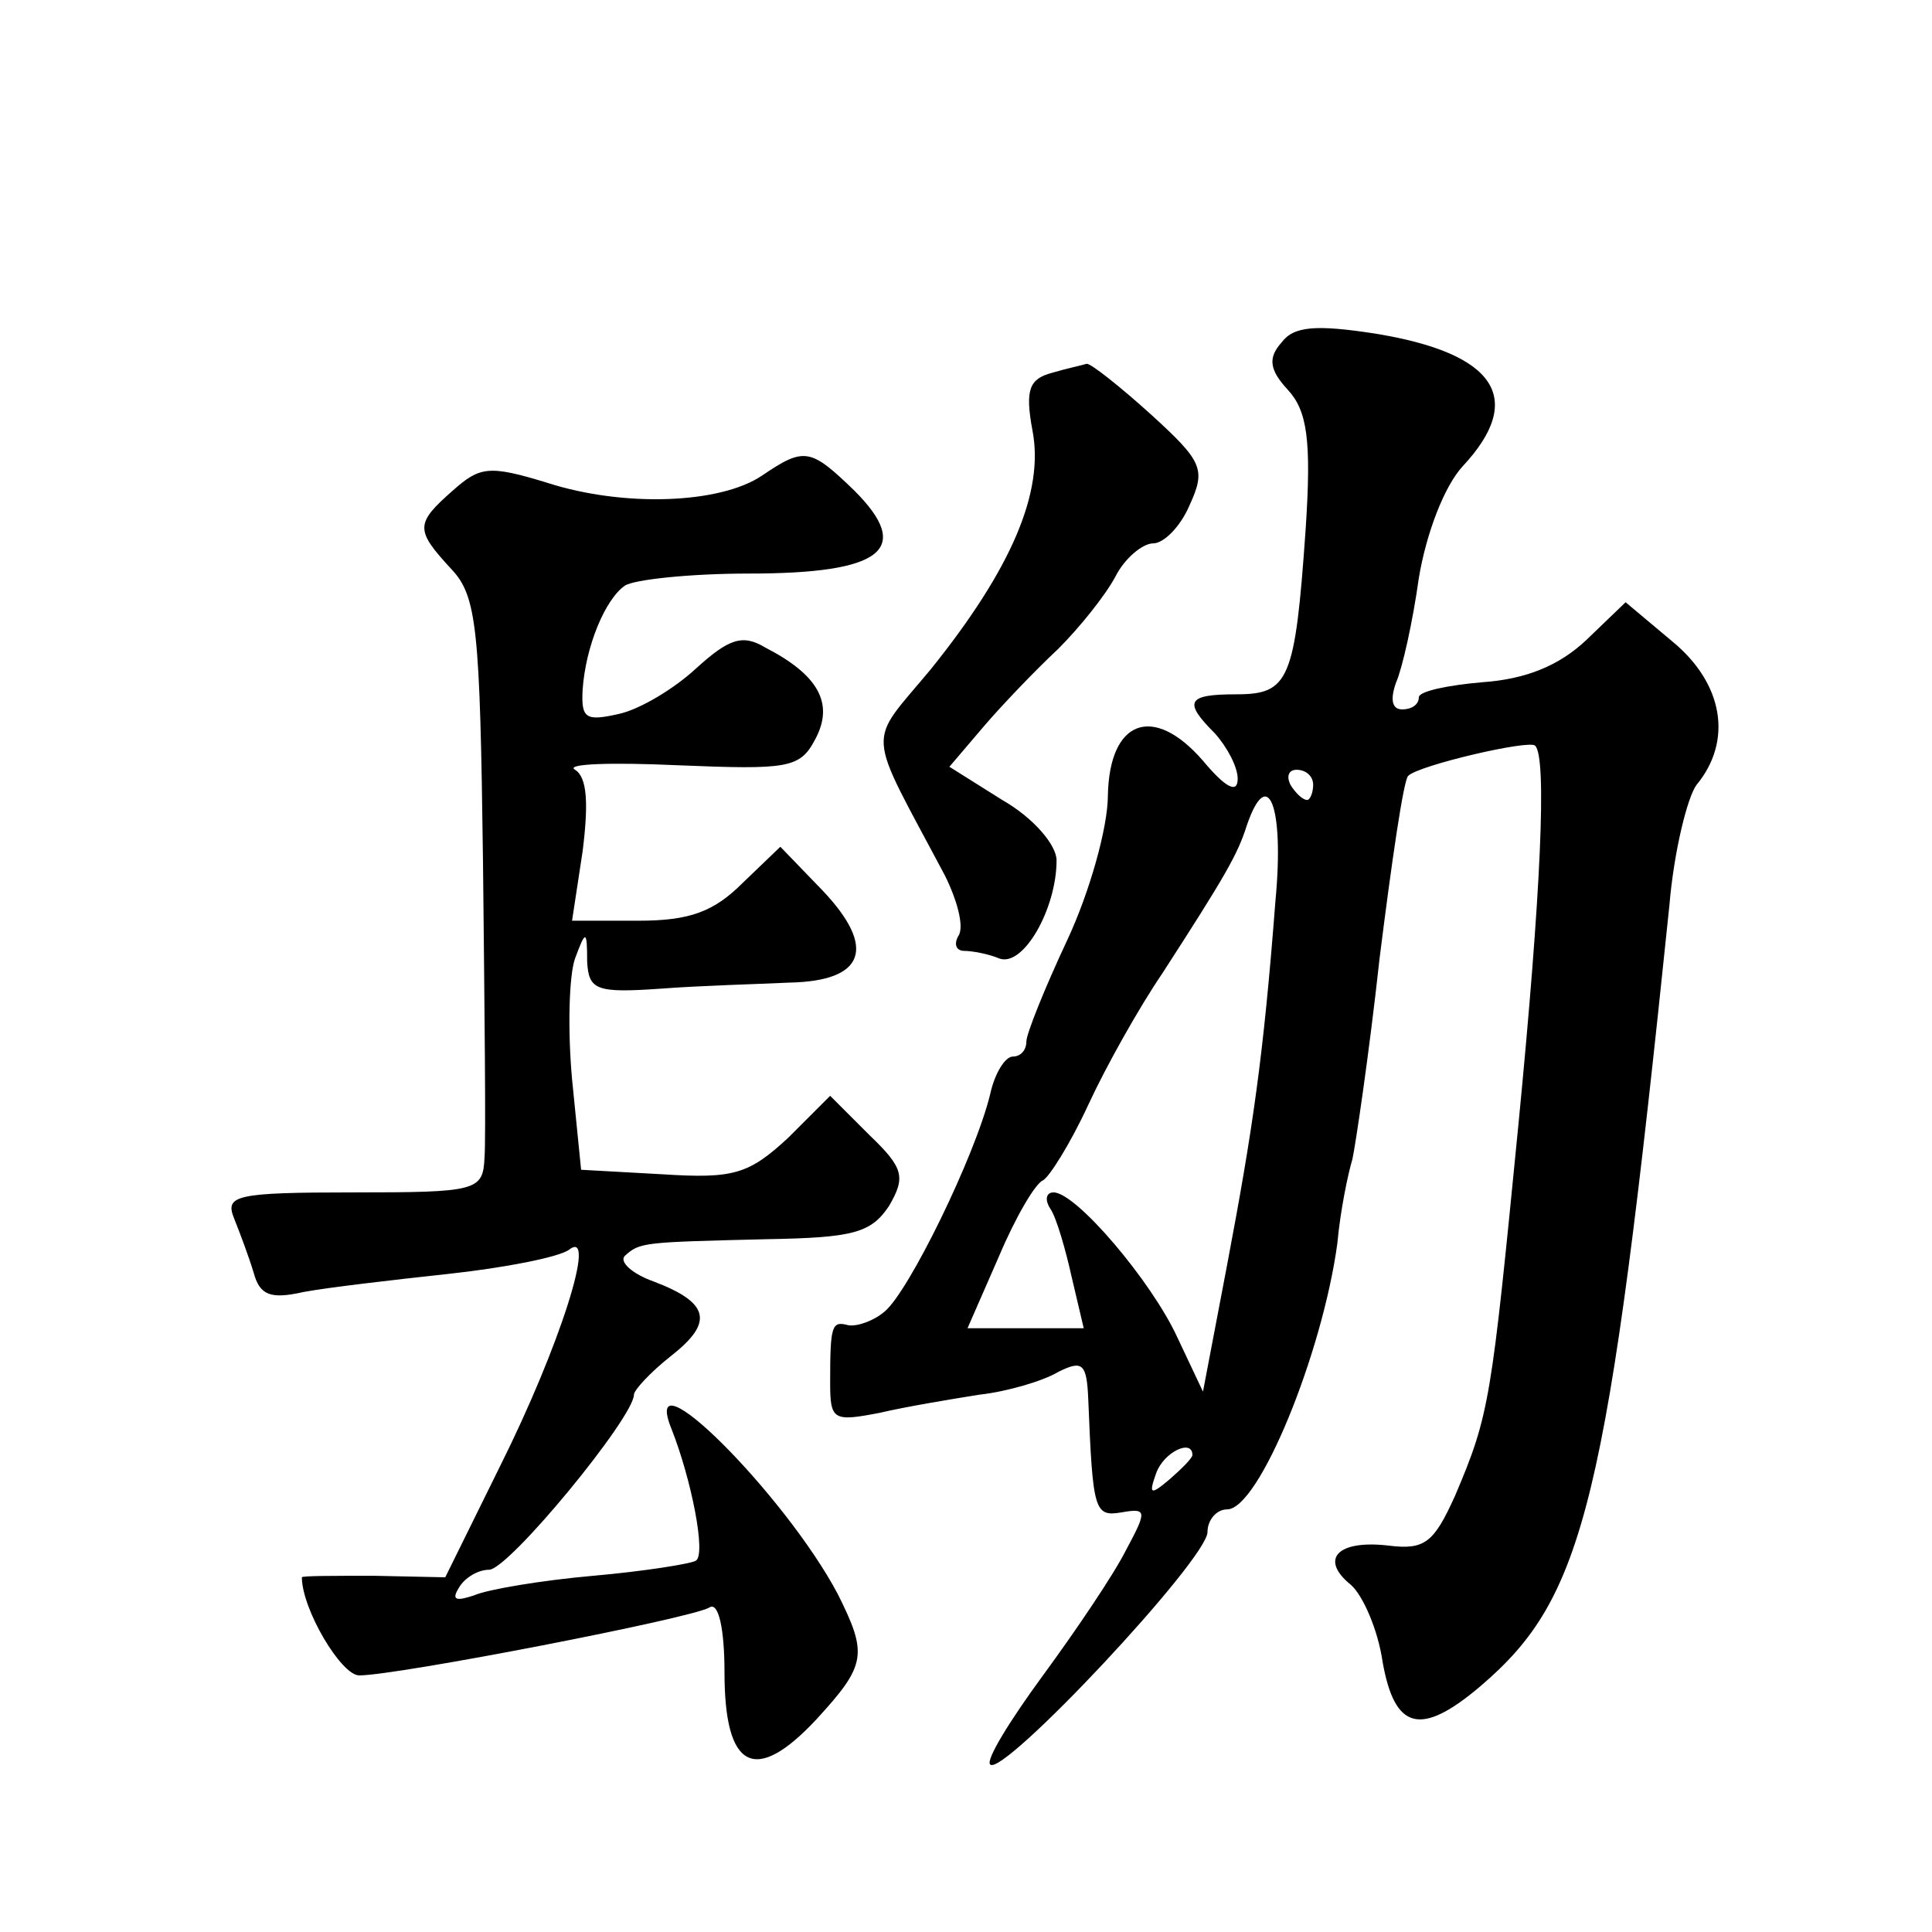
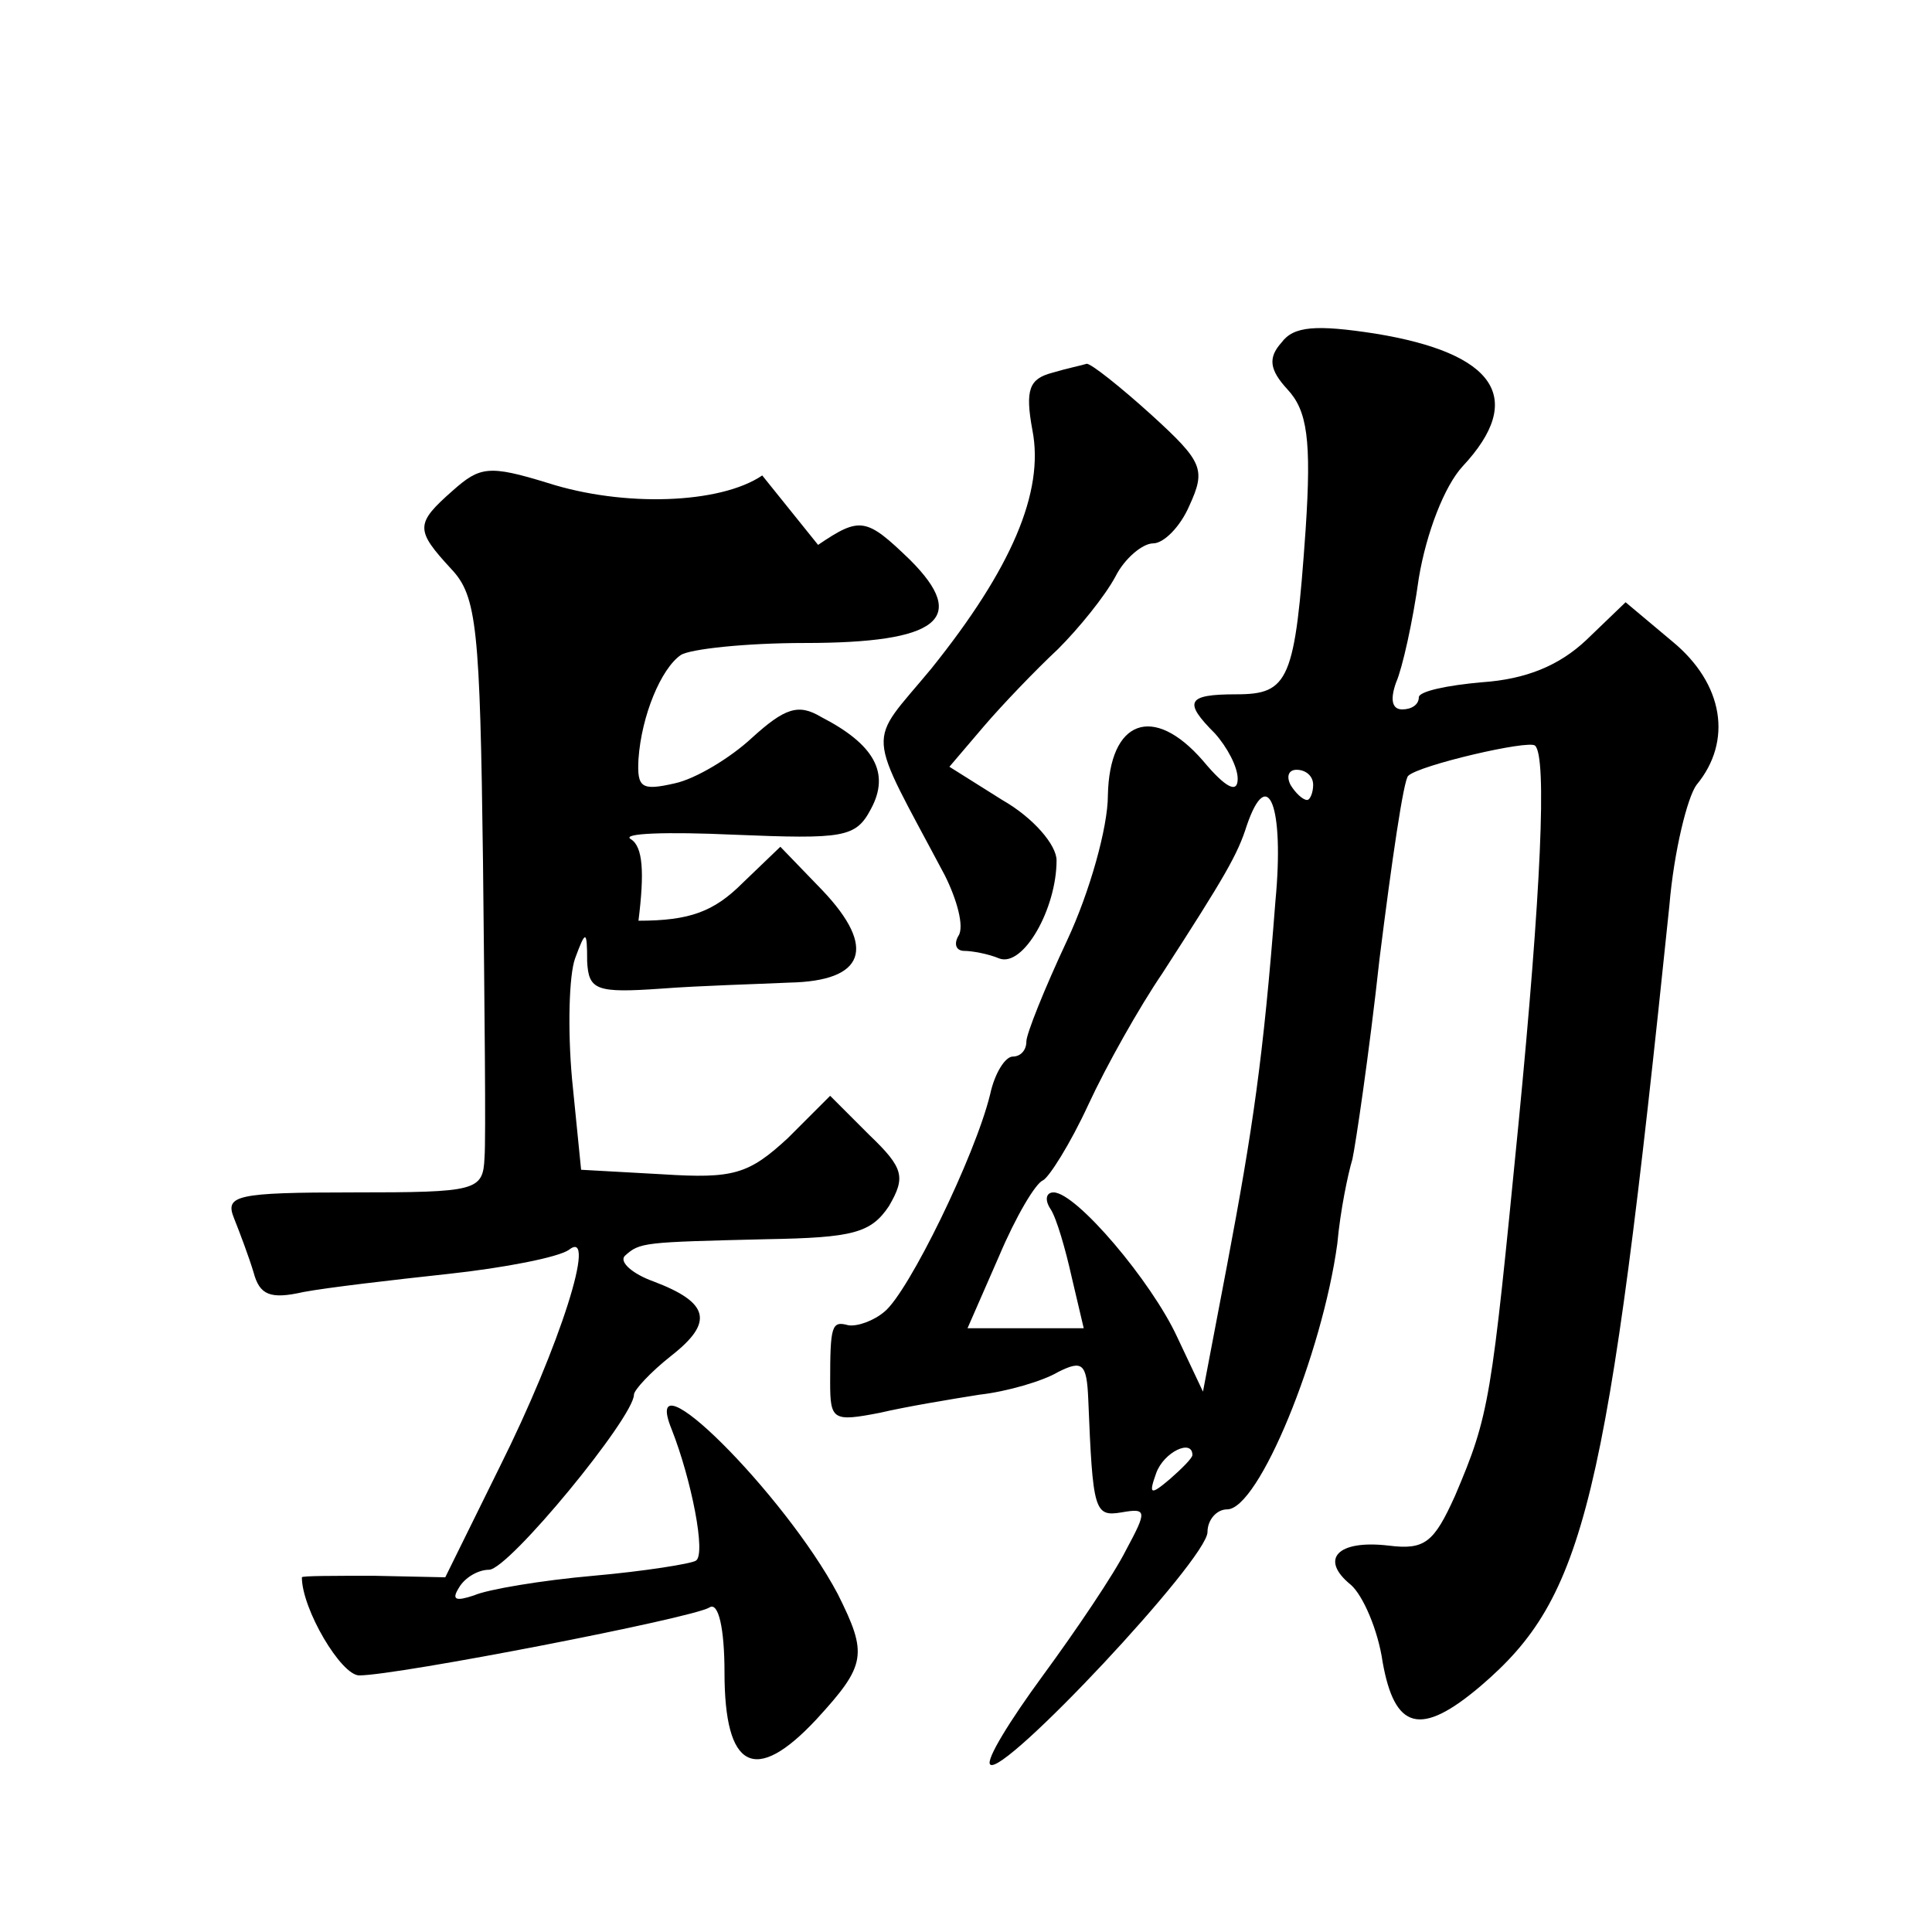
<svg xmlns="http://www.w3.org/2000/svg" version="1.0" width="128pt" height="128pt" viewBox="0 0 128 128" preserveAspectRatio="xMidYMid meet">
  <g transform="translate(0,128) scale(0.1,-0.1)" fill="#0" stroke="none">
-     <path d="M849 1053 c-9 -10 -8 -18 4 -31 13 -14 16 -33 12 -93 -7 -100 -11 -109 -46 -109 -33 0 -35 -5 -14 -26 8 -9 15 -22 15 -30 0 -10 -8 -6 -23 12 -33 38 -62 27 -63 -23 0 -21 -12 -64 -27 -96 -15 -32 -27 -62 -27 -67 0 -6 -4 -10 -9 -10 -5 0 -12 -11 -15 -25 -10 -41 -54 -131 -70 -144 -7 -6 -18 -10 -24 -9 -11 3 -12 0 -12 -38 0 -25 2 -26 33 -20 17 4 47 9 66 12 18 2 42 9 52 15 16 8 19 6 20 -18 3 -74 4 -78 22 -75 17 3 17 1 3 -25 -8 -16 -33 -53 -55 -83 -22 -30 -38 -56 -35 -59 8 -9 144 136 144 154 0 8 6 15 13 15 21 0 63 103 73 176 2 22 7 46 10 56 2 9 11 69 18 133 8 64 16 119 19 121 7 7 80 24 84 20 8 -7 4 -97 -11 -251 -18 -183 -19 -192 -42 -246 -14 -31 -20 -36 -44 -33 -34 4 -46 -9 -25 -26 8 -7 18 -30 21 -51 8 -45 25 -50 65 -16 69 59 84 120 125 517 3 36 12 72 18 80 24 29 18 67 -16 95 l-31 26 -26 -25 c-18 -17 -40 -26 -69 -28 -23 -2 -42 -6 -42 -10 0 -5 -5 -8 -11 -8 -7 0 -8 7 -4 18 4 9 11 40 15 69 5 30 17 61 29 74 42 45 22 75 -58 88 -39 6 -54 5 -62 -6z m21 -293 c0 -5 -2 -10 -4 -10 -3 0 -8 5 -11 10 -3 6 -1 10 4 10 6 0 11 -4 11 -10z m-25 -77 c-8 -104 -15 -151 -32 -241 l-16 -84 -17 36 c-17 37 -67 96 -82 96 -5 0 -6 -5 -2 -11 4 -6 10 -27 14 -45 l8 -34 -38 0 -39 0 21 48 c11 26 24 48 29 50 4 2 18 24 30 50 12 26 34 65 49 87 42 65 50 79 56 98 14 41 25 13 19 -50z m-55 -367 c0 -2 -7 -9 -15 -16 -13 -11 -14 -10 -9 4 5 14 24 23 24 12z M697 1033 c-15 -4 -18 -11 -13 -38 8 -41 -14 -92 -67 -158 -43 -52 -44 -37 9 -137 8 -16 13 -34 9 -40 -3 -5 -2 -10 4 -10 5 0 16 -2 23 -5 16 -6 38 33 38 65 0 10 -15 28 -36 40 l-35 22 23 27 c12 14 34 37 49 51 14 14 31 35 38 48 6 12 18 22 25 22 7 0 18 11 24 25 11 24 9 29 -25 60 -21 19 -40 34 -43 34 -3 -1 -13 -3 -23 -6z M505 965 c-28 -19 -92 -21 -142 -5 -39 12 -45 11 -63 -5 -25 -22 -25 -26 -1 -52 17 -18 19 -39 21 -194 1 -96 2 -184 1 -196 -1 -22 -5 -23 -87 -23 -78 0 -85 -2 -79 -17 4 -10 10 -26 13 -36 4 -15 11 -18 33 -13 16 3 59 8 96 12 37 4 73 11 80 16 19 15 -6 -64 -46 -144 l-36 -73 -47 1 c-27 0 -48 0 -48 -1 0 -21 26 -65 38 -65 25 0 221 38 232 45 6 4 10 -14 10 -43 0 -64 20 -75 61 -31 33 36 34 43 14 83 -35 66 -132 163 -110 109 13 -33 23 -83 16 -87 -3 -2 -34 -7 -68 -10 -34 -3 -70 -9 -79 -13 -12 -4 -15 -3 -10 5 4 7 13 12 20 12 13 0 96 101 96 116 0 3 11 15 25 26 28 22 25 35 -12 49 -14 5 -23 13 -19 17 10 9 12 9 94 11 57 1 69 4 81 22 11 19 10 25 -13 47 l-26 26 -28 -28 c-26 -24 -36 -27 -83 -24 l-54 3 -6 60 c-3 33 -2 69 2 80 7 19 8 19 8 -2 1 -19 6 -21 49 -18 26 2 64 3 85 4 50 1 58 23 22 61 l-28 29 -25 -24 c-19 -19 -35 -25 -69 -25 l-44 0 7 46 c4 32 3 49 -5 54 -7 4 24 5 68 3 73 -3 81 -2 91 17 13 24 2 43 -33 61 -15 9 -24 6 -46 -14 -14 -13 -37 -27 -51 -30 -22 -5 -25 -3 -24 16 2 29 15 60 28 69 6 4 43 8 82 8 89 0 109 16 70 55 -29 28 -33 29 -61 10z" />
+     <path d="M849 1053 c-9 -10 -8 -18 4 -31 13 -14 16 -33 12 -93 -7 -100 -11 -109 -46 -109 -33 0 -35 -5 -14 -26 8 -9 15 -22 15 -30 0 -10 -8 -6 -23 12 -33 38 -62 27 -63 -23 0 -21 -12 -64 -27 -96 -15 -32 -27 -62 -27 -67 0 -6 -4 -10 -9 -10 -5 0 -12 -11 -15 -25 -10 -41 -54 -131 -70 -144 -7 -6 -18 -10 -24 -9 -11 3 -12 0 -12 -38 0 -25 2 -26 33 -20 17 4 47 9 66 12 18 2 42 9 52 15 16 8 19 6 20 -18 3 -74 4 -78 22 -75 17 3 17 1 3 -25 -8 -16 -33 -53 -55 -83 -22 -30 -38 -56 -35 -59 8 -9 144 136 144 154 0 8 6 15 13 15 21 0 63 103 73 176 2 22 7 46 10 56 2 9 11 69 18 133 8 64 16 119 19 121 7 7 80 24 84 20 8 -7 4 -97 -11 -251 -18 -183 -19 -192 -42 -246 -14 -31 -20 -36 -44 -33 -34 4 -46 -9 -25 -26 8 -7 18 -30 21 -51 8 -45 25 -50 65 -16 69 59 84 120 125 517 3 36 12 72 18 80 24 29 18 67 -16 95 l-31 26 -26 -25 c-18 -17 -40 -26 -69 -28 -23 -2 -42 -6 -42 -10 0 -5 -5 -8 -11 -8 -7 0 -8 7 -4 18 4 9 11 40 15 69 5 30 17 61 29 74 42 45 22 75 -58 88 -39 6 -54 5 -62 -6z m21 -293 c0 -5 -2 -10 -4 -10 -3 0 -8 5 -11 10 -3 6 -1 10 4 10 6 0 11 -4 11 -10z m-25 -77 c-8 -104 -15 -151 -32 -241 l-16 -84 -17 36 c-17 37 -67 96 -82 96 -5 0 -6 -5 -2 -11 4 -6 10 -27 14 -45 l8 -34 -38 0 -39 0 21 48 c11 26 24 48 29 50 4 2 18 24 30 50 12 26 34 65 49 87 42 65 50 79 56 98 14 41 25 13 19 -50z m-55 -367 c0 -2 -7 -9 -15 -16 -13 -11 -14 -10 -9 4 5 14 24 23 24 12z M697 1033 c-15 -4 -18 -11 -13 -38 8 -41 -14 -92 -67 -158 -43 -52 -44 -37 9 -137 8 -16 13 -34 9 -40 -3 -5 -2 -10 4 -10 5 0 16 -2 23 -5 16 -6 38 33 38 65 0 10 -15 28 -36 40 l-35 22 23 27 c12 14 34 37 49 51 14 14 31 35 38 48 6 12 18 22 25 22 7 0 18 11 24 25 11 24 9 29 -25 60 -21 19 -40 34 -43 34 -3 -1 -13 -3 -23 -6z M505 965 c-28 -19 -92 -21 -142 -5 -39 12 -45 11 -63 -5 -25 -22 -25 -26 -1 -52 17 -18 19 -39 21 -194 1 -96 2 -184 1 -196 -1 -22 -5 -23 -87 -23 -78 0 -85 -2 -79 -17 4 -10 10 -26 13 -36 4 -15 11 -18 33 -13 16 3 59 8 96 12 37 4 73 11 80 16 19 15 -6 -64 -46 -144 l-36 -73 -47 1 c-27 0 -48 0 -48 -1 0 -21 26 -65 38 -65 25 0 221 38 232 45 6 4 10 -14 10 -43 0 -64 20 -75 61 -31 33 36 34 43 14 83 -35 66 -132 163 -110 109 13 -33 23 -83 16 -87 -3 -2 -34 -7 -68 -10 -34 -3 -70 -9 -79 -13 -12 -4 -15 -3 -10 5 4 7 13 12 20 12 13 0 96 101 96 116 0 3 11 15 25 26 28 22 25 35 -12 49 -14 5 -23 13 -19 17 10 9 12 9 94 11 57 1 69 4 81 22 11 19 10 25 -13 47 l-26 26 -28 -28 c-26 -24 -36 -27 -83 -24 l-54 3 -6 60 c-3 33 -2 69 2 80 7 19 8 19 8 -2 1 -19 6 -21 49 -18 26 2 64 3 85 4 50 1 58 23 22 61 l-28 29 -25 -24 c-19 -19 -35 -25 -69 -25 c4 32 3 49 -5 54 -7 4 24 5 68 3 73 -3 81 -2 91 17 13 24 2 43 -33 61 -15 9 -24 6 -46 -14 -14 -13 -37 -27 -51 -30 -22 -5 -25 -3 -24 16 2 29 15 60 28 69 6 4 43 8 82 8 89 0 109 16 70 55 -29 28 -33 29 -61 10z" />
  </g>
</svg>